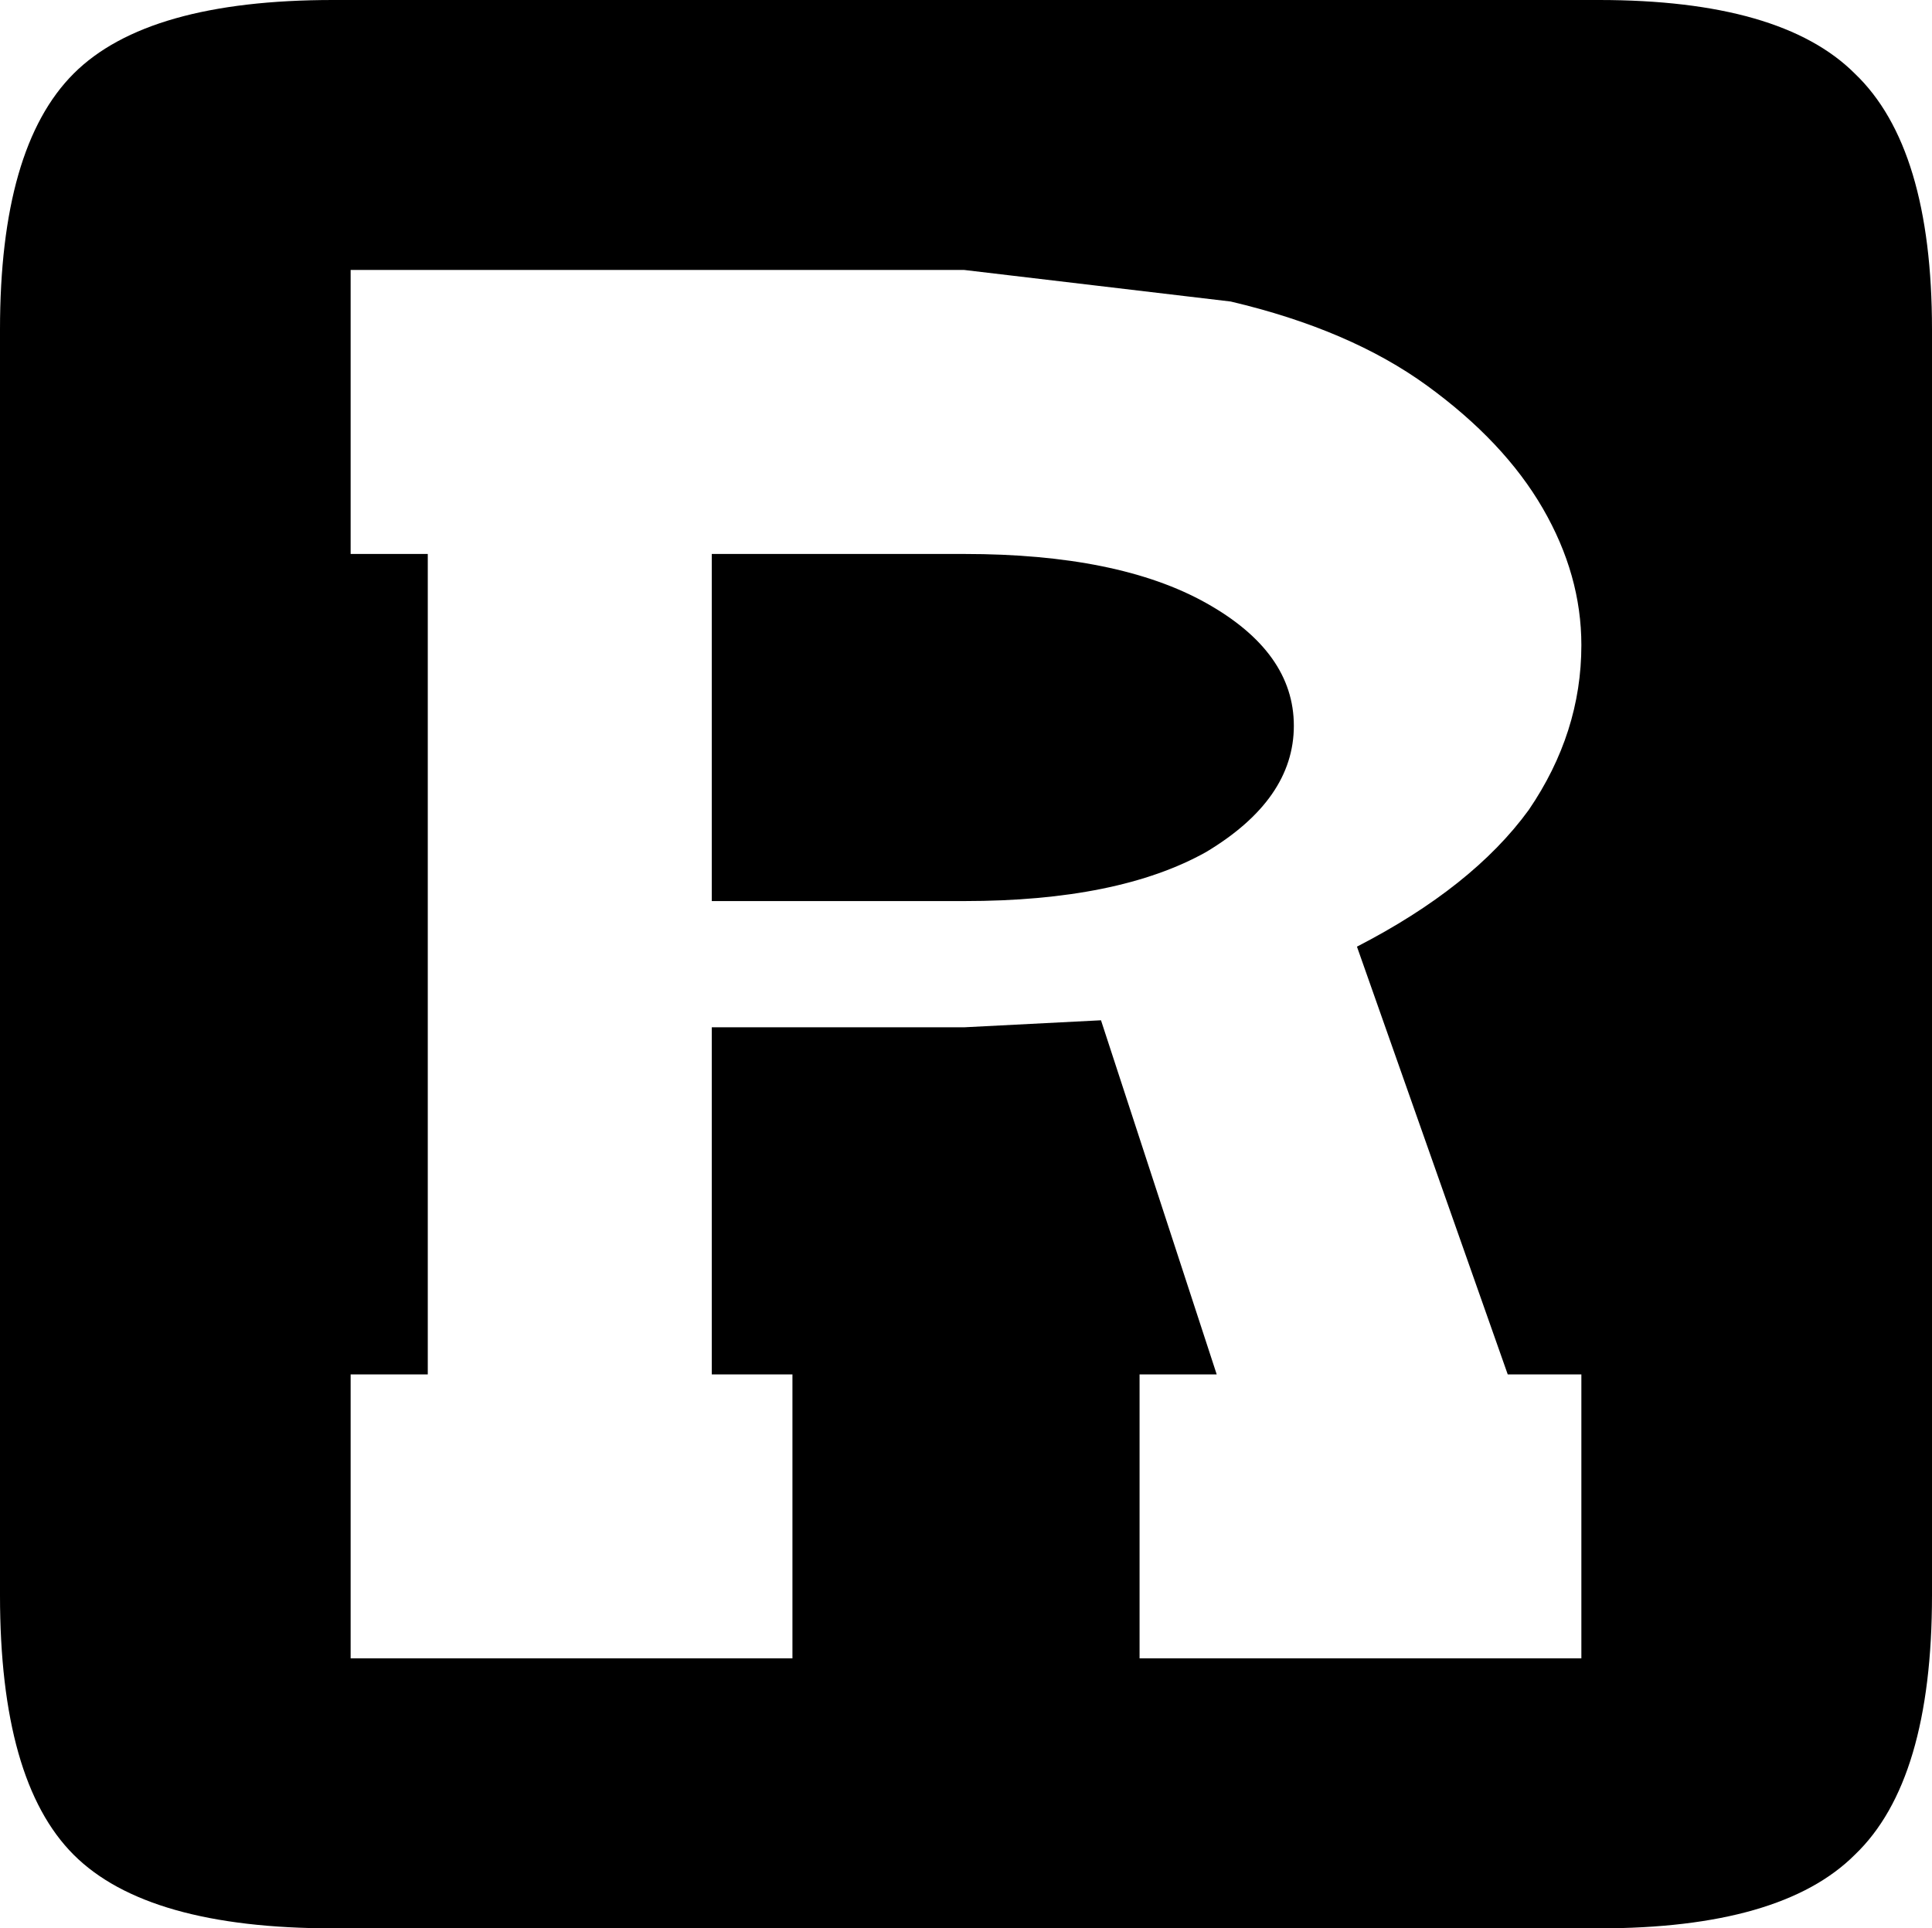
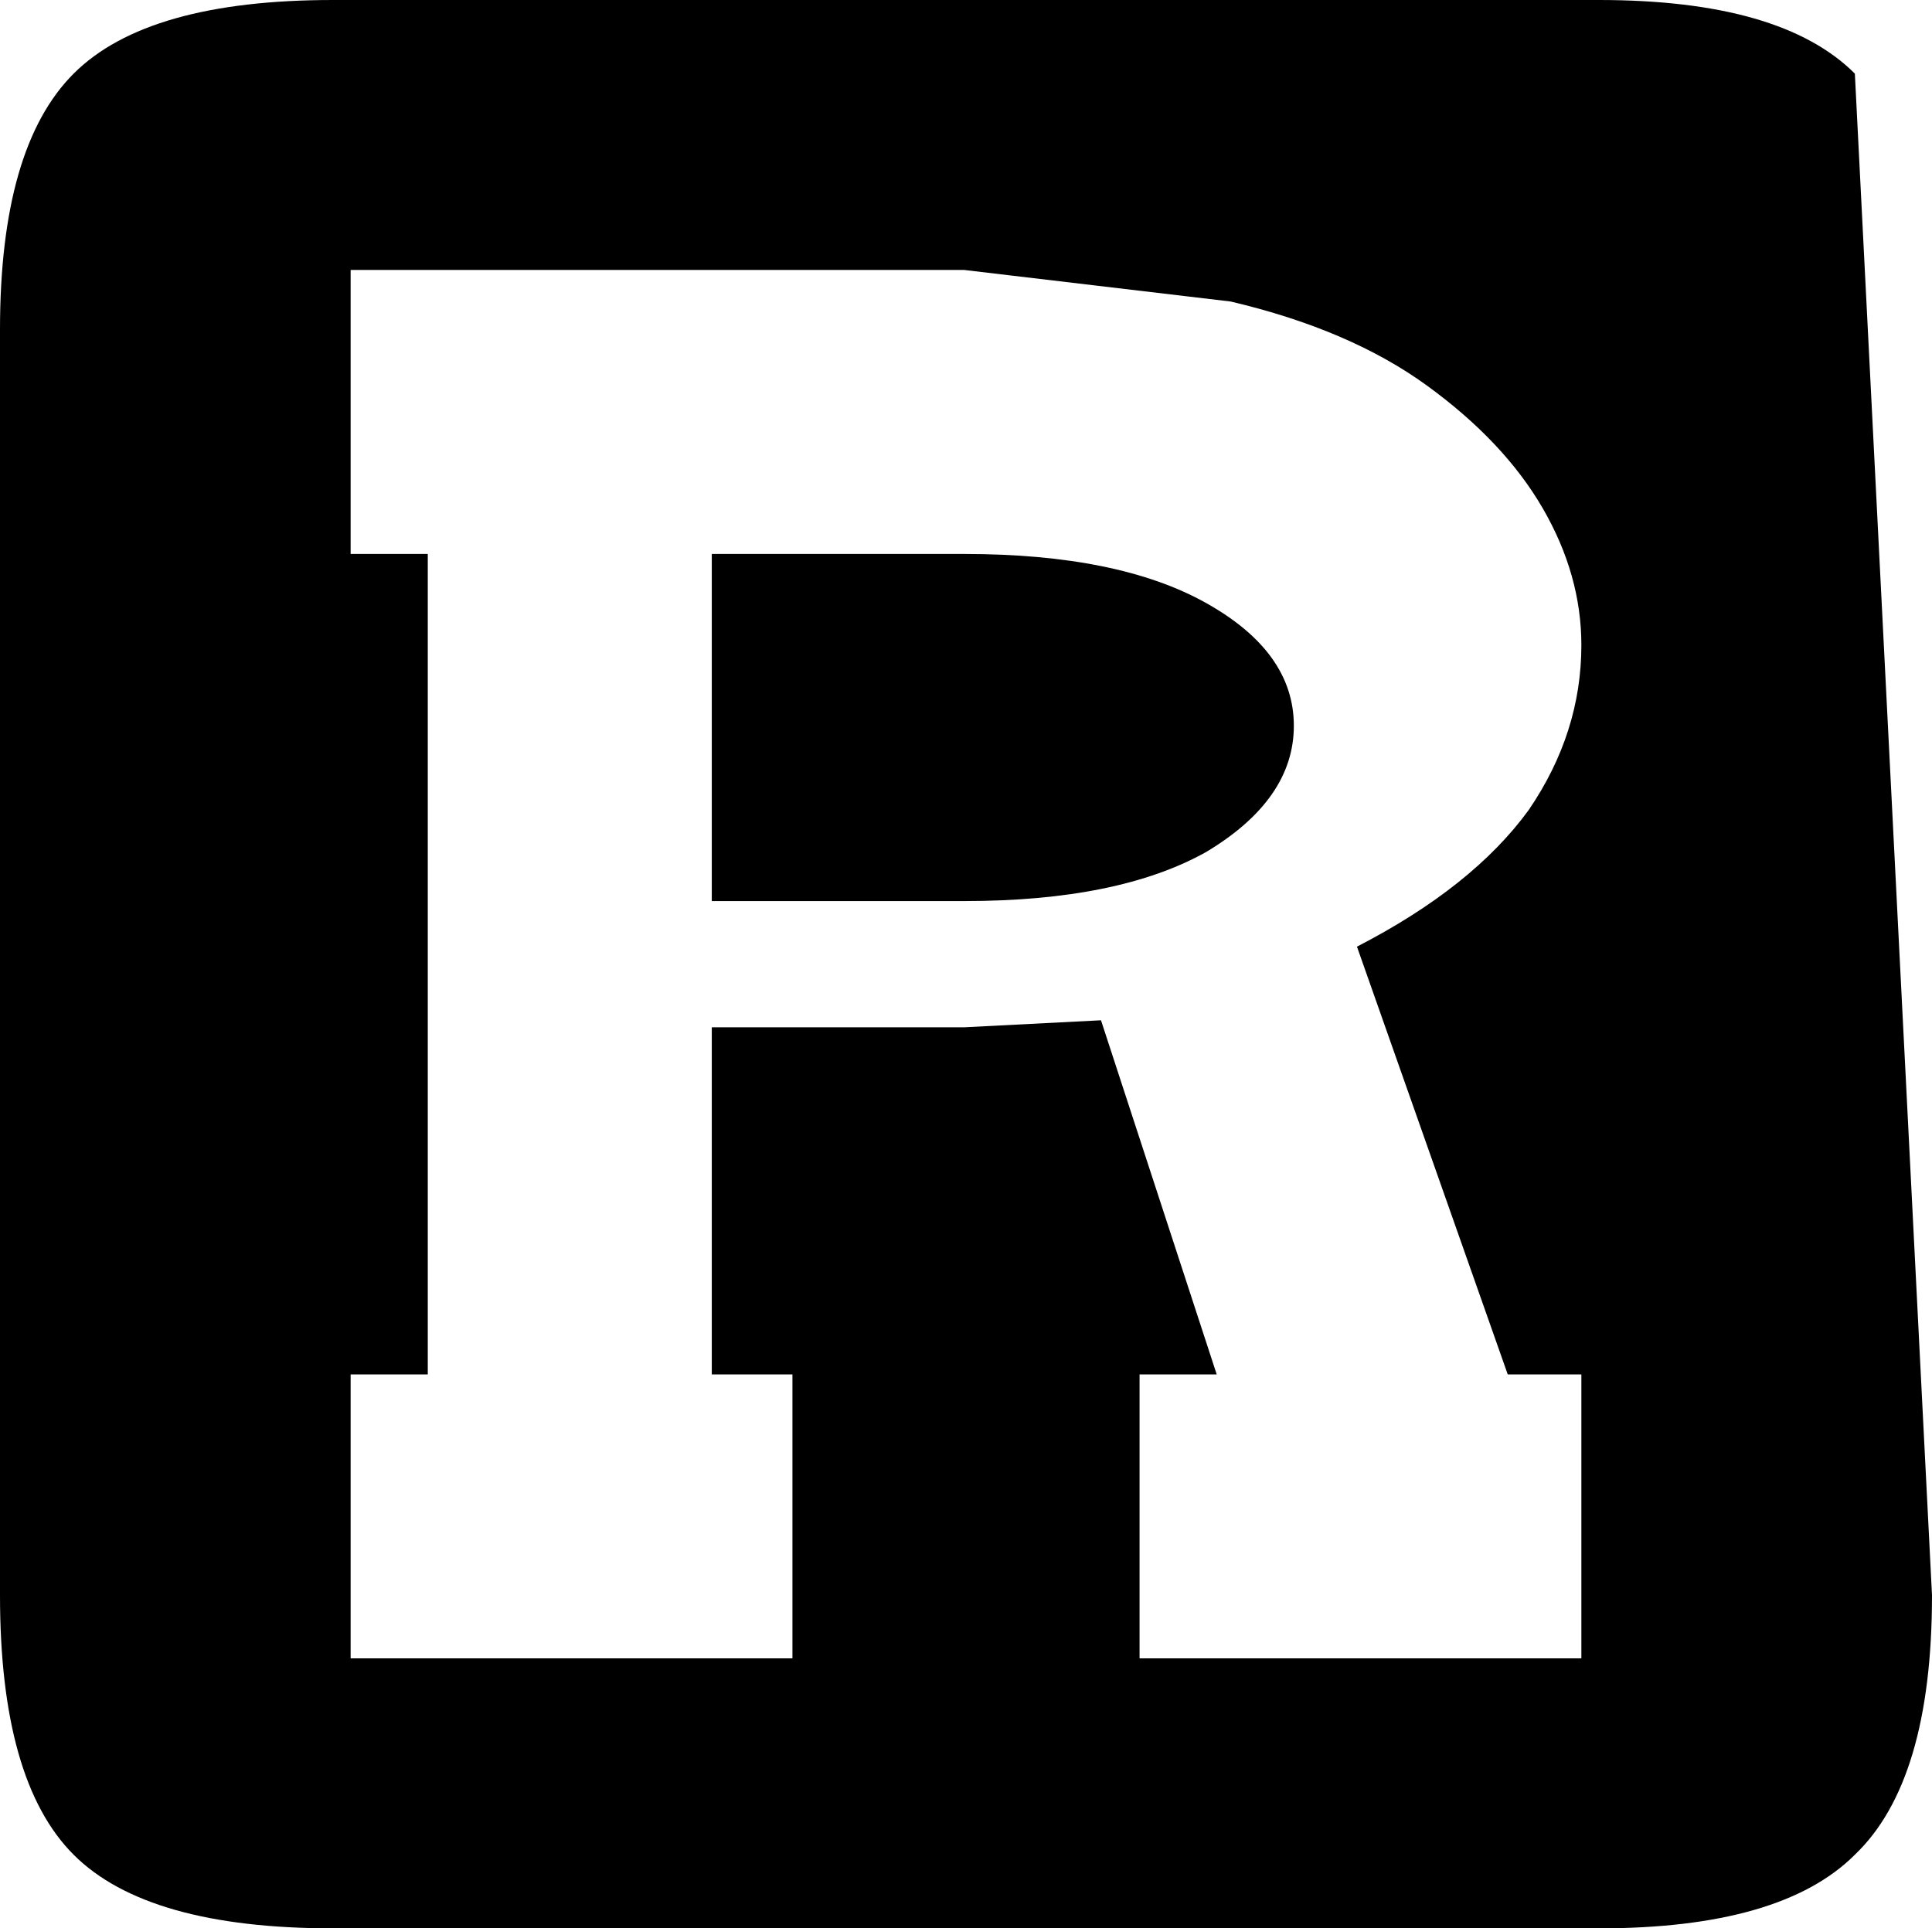
<svg xmlns="http://www.w3.org/2000/svg" height="27.5px" width="27.55px">
  <g transform="matrix(1.0, 0.0, 0.0, 1.0, 13.4, 22.15)">
-     <path d="M9.15 -12.95 Q9.15 -13.95 8.6 -14.9 8.05 -15.85 6.95 -16.65 5.85 -17.45 4.15 -17.85 L0.35 -18.3 -8.4 -18.3 -8.4 -14.25 -7.3 -14.25 -7.3 -2.55 -8.4 -2.55 -8.4 1.5 -2.1 1.5 -2.1 -2.55 -3.25 -2.55 -3.25 -7.5 0.35 -7.5 2.3 -7.6 3.95 -2.55 2.85 -2.55 2.85 1.5 9.15 1.5 9.15 -2.55 8.1 -2.55 5.95 -8.65 Q7.6 -9.5 8.4 -10.6 9.15 -11.7 9.15 -12.95 M0.35 -14.25 Q2.55 -14.25 3.8 -13.55 5.05 -12.85 5.05 -11.8 5.05 -10.75 3.8 -10.0 2.55 -9.3 0.35 -9.3 L-3.25 -9.3 -3.25 -14.25 0.35 -14.25 M13.05 -21.1 Q14.15 -20.05 14.15 -17.45 L14.15 0.6 Q14.15 3.25 13.05 4.3 12.0 5.35 9.4 5.35 L-8.65 5.35 Q-11.3 5.35 -12.35 4.3 -13.4 3.25 -13.4 0.6 L-13.4 -17.45 Q-13.4 -20.05 -12.35 -21.1 -11.3 -22.15 -8.65 -22.15 L9.4 -22.15 Q12.0 -22.15 13.05 -21.1" fill="#000000" fill-rule="evenodd" stroke="none" />
+     <path d="M9.15 -12.95 Q9.15 -13.95 8.6 -14.9 8.05 -15.85 6.95 -16.65 5.85 -17.45 4.15 -17.85 L0.35 -18.3 -8.4 -18.3 -8.4 -14.25 -7.3 -14.25 -7.3 -2.55 -8.4 -2.55 -8.4 1.5 -2.1 1.5 -2.1 -2.55 -3.25 -2.55 -3.25 -7.5 0.35 -7.5 2.3 -7.6 3.95 -2.55 2.85 -2.55 2.85 1.5 9.15 1.5 9.15 -2.55 8.1 -2.55 5.95 -8.65 Q7.6 -9.5 8.4 -10.6 9.15 -11.7 9.15 -12.95 M0.35 -14.25 Q2.55 -14.25 3.8 -13.55 5.05 -12.85 5.05 -11.8 5.05 -10.75 3.8 -10.0 2.55 -9.3 0.35 -9.3 L-3.25 -9.3 -3.25 -14.25 0.35 -14.25 M13.05 -21.1 L14.15 0.6 Q14.15 3.25 13.05 4.3 12.0 5.35 9.4 5.35 L-8.65 5.35 Q-11.3 5.35 -12.35 4.3 -13.4 3.25 -13.4 0.6 L-13.4 -17.45 Q-13.4 -20.05 -12.35 -21.1 -11.3 -22.15 -8.65 -22.15 L9.4 -22.15 Q12.0 -22.15 13.05 -21.1" fill="#000000" fill-rule="evenodd" stroke="none" />
  </g>
</svg>